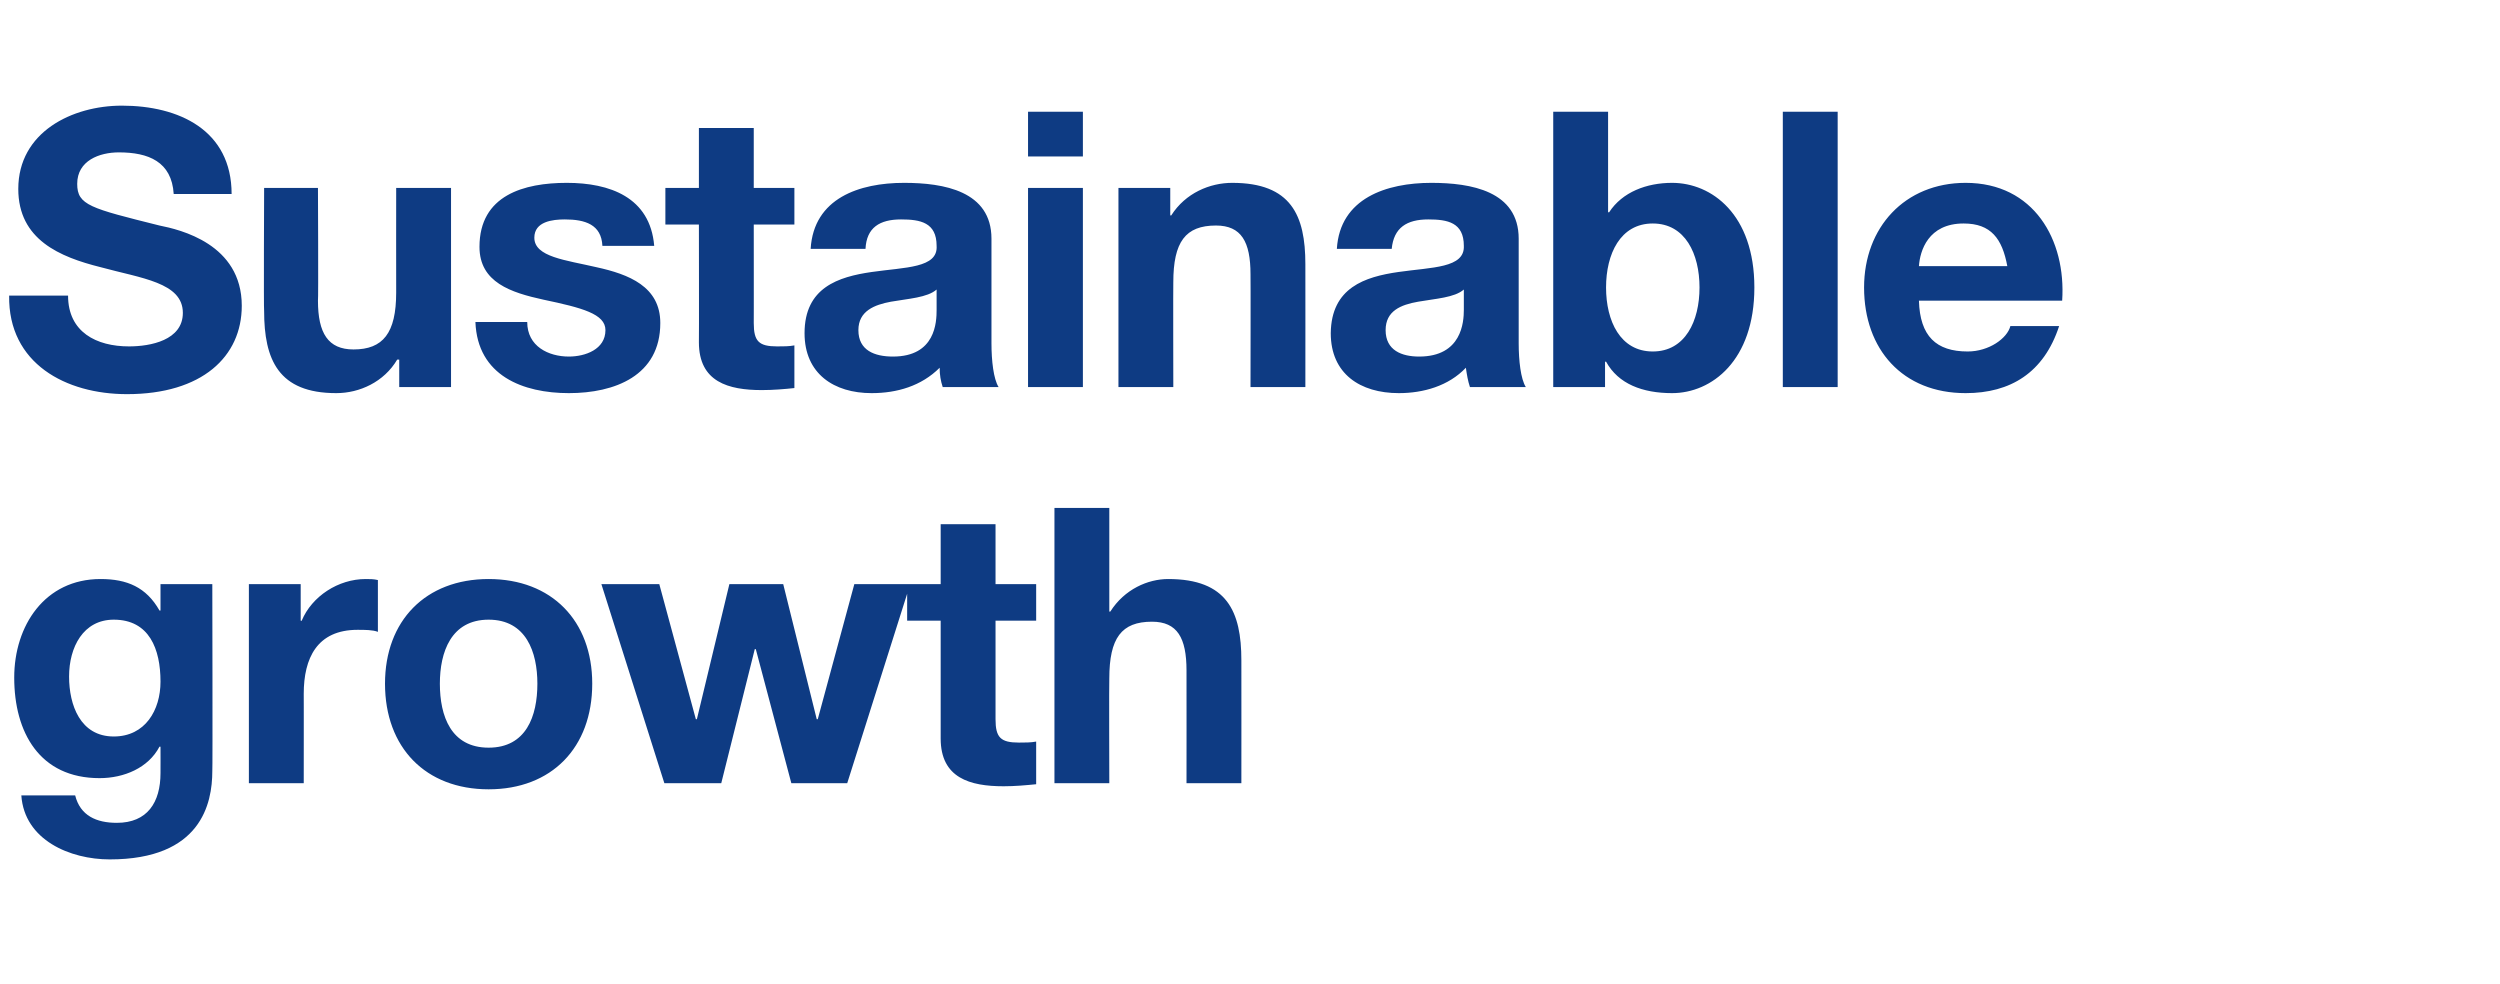
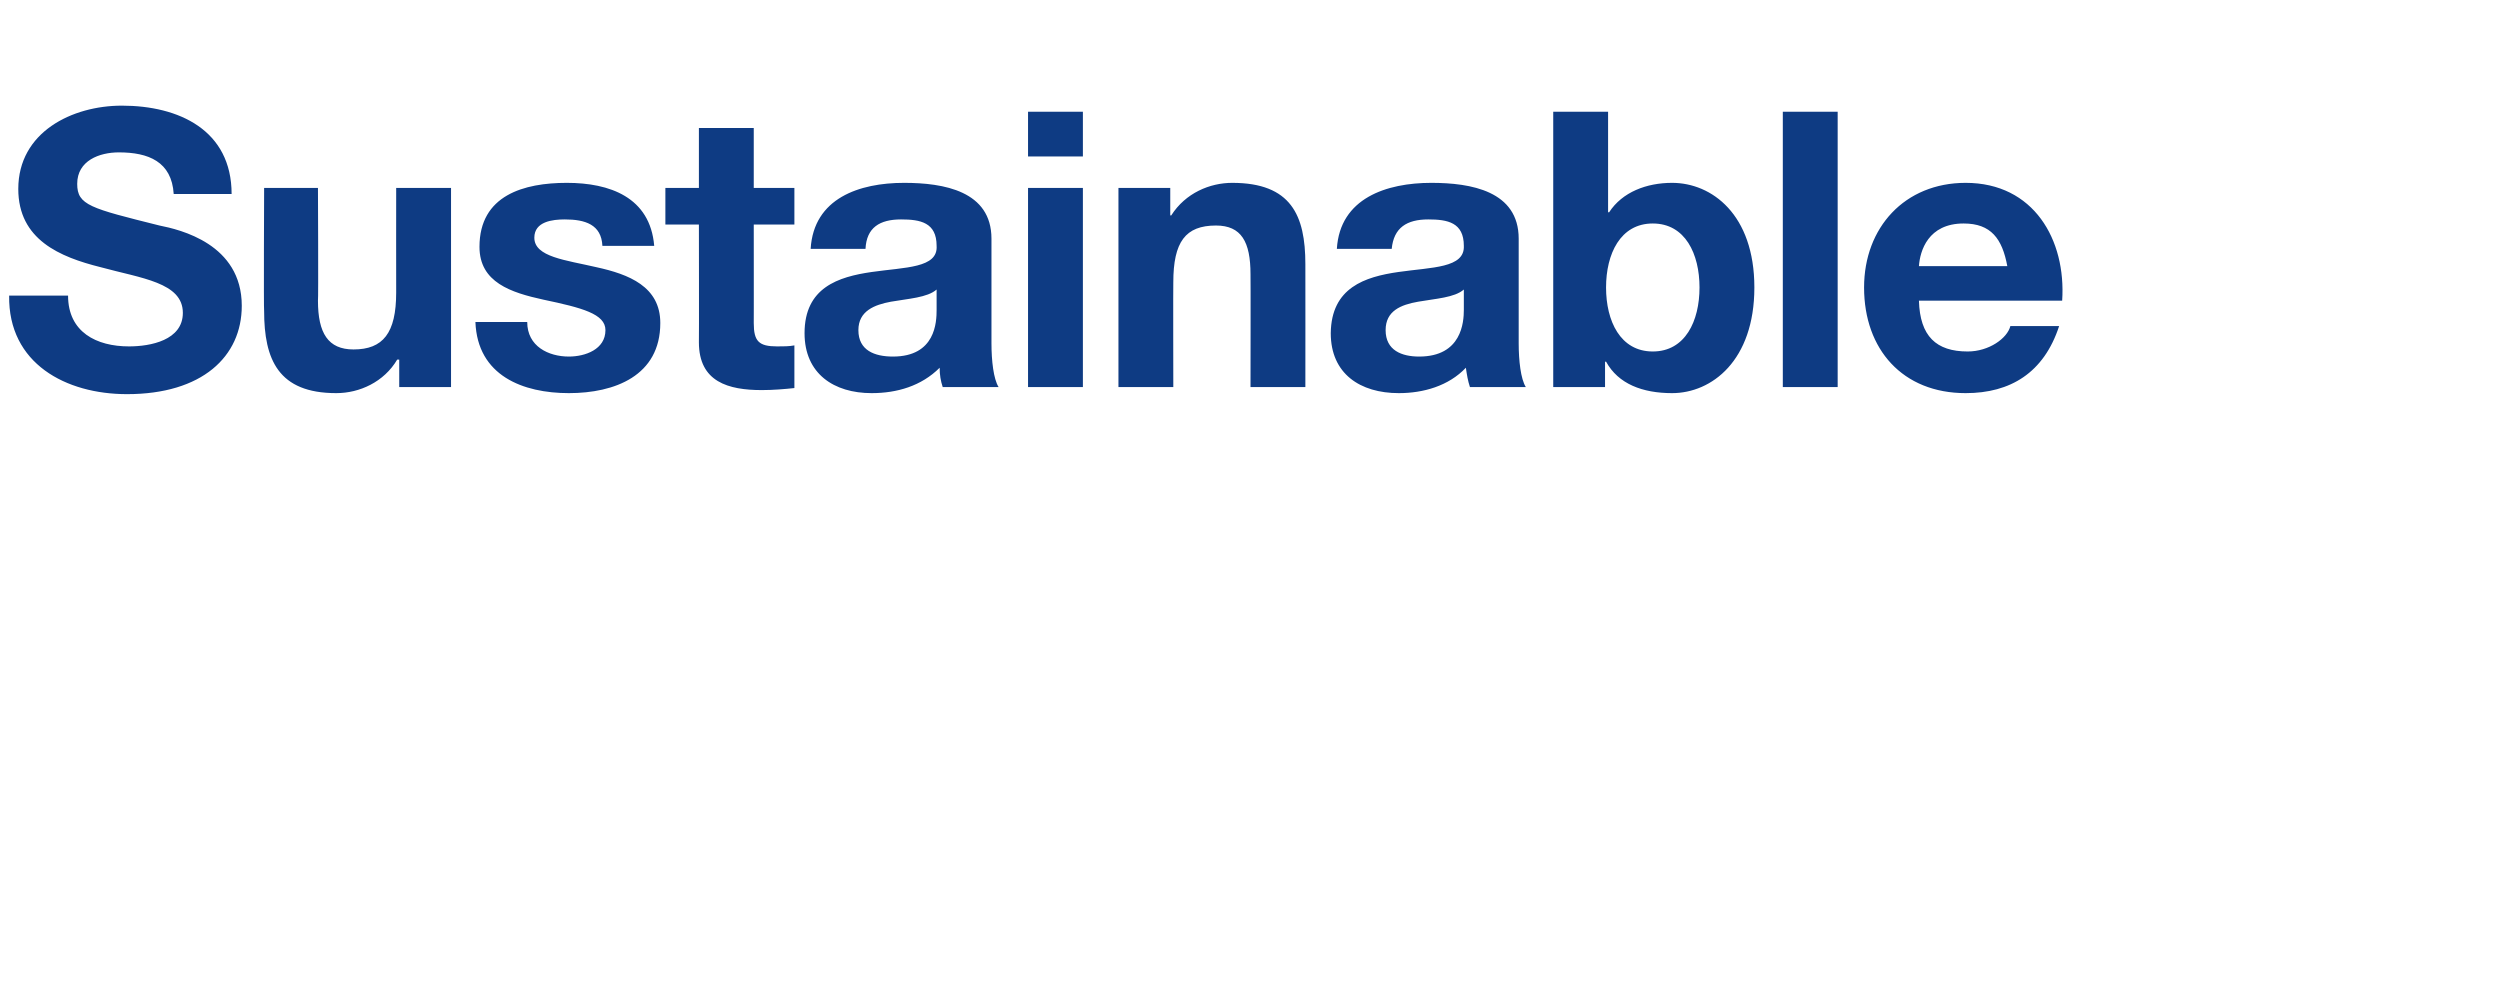
<svg xmlns="http://www.w3.org/2000/svg" version="1.1" width="246.1px" height="96.9px" viewBox="0 -11 246.1 96.9" style="top:-11px">
  <desc>Sustainable growth</desc>
  <defs />
  <g id="Polygon157515">
-     <path d="M 15.8 56.1 C 15.8 52.9 14.7 50 11.2 50 C 8.2 50 6.8 52.7 6.8 55.6 C 6.8 58.4 7.9 61.5 11.2 61.5 C 14.3 61.5 15.8 58.9 15.8 56.1 Z M 20.9 64.9 C 20.9 68.1 19.8 73.6 10.8 73.6 C 6.9 73.6 2.4 71.7 2.1 67.3 C 2.1 67.3 7.4 67.3 7.4 67.3 C 7.9 69.3 9.5 70 11.5 70 C 14.5 70 15.8 68 15.8 65.1 C 15.81 65.11 15.8 62.5 15.8 62.5 C 15.8 62.5 15.73 62.52 15.7 62.5 C 14.6 64.6 12.2 65.6 9.8 65.6 C 3.9 65.6 1.4 61.1 1.4 55.7 C 1.4 50.6 4.4 46 9.9 46 C 12.5 46 14.4 46.8 15.7 49.1 C 15.73 49.11 15.8 49.1 15.8 49.1 L 15.8 46.5 L 20.9 46.5 C 20.9 46.5 20.94 64.88 20.9 64.9 Z M 24.5 46.5 L 29.6 46.5 L 29.6 50.1 C 29.6 50.1 29.72 50.13 29.7 50.1 C 30.7 47.7 33.3 46 36 46 C 36.4 46 36.8 46 37.2 46.1 C 37.2 46.1 37.2 51.2 37.2 51.2 C 36.7 51 35.9 51 35.2 51 C 31.2 51 29.9 53.8 29.9 57.3 C 29.91 57.28 29.9 66.1 29.9 66.1 L 24.5 66.1 L 24.5 46.5 Z M 48.1 62.6 C 51.8 62.6 52.9 59.5 52.9 56.3 C 52.9 53.2 51.8 50 48.1 50 C 44.4 50 43.3 53.2 43.3 56.3 C 43.3 59.5 44.4 62.6 48.1 62.6 Z M 48.1 46 C 54.3 46 58.3 50.1 58.3 56.3 C 58.3 62.6 54.3 66.7 48.1 66.7 C 41.9 66.7 37.9 62.6 37.9 56.3 C 37.9 50.1 41.9 46 48.1 46 Z M 83.4 66.1 L 77.9 66.1 L 74.4 52.9 L 74.3 52.9 L 71 66.1 L 65.4 66.1 L 59.2 46.5 L 64.9 46.5 L 68.5 59.8 L 68.6 59.8 L 71.8 46.5 L 77.1 46.5 L 80.4 59.8 L 80.5 59.8 L 84.1 46.5 L 89.6 46.5 L 83.4 66.1 Z M 98 46.5 L 102 46.5 L 102 50.1 L 98 50.1 C 98 50.1 98 59.82 98 59.8 C 98 61.6 98.5 62.1 100.3 62.1 C 100.9 62.1 101.5 62.1 102 62 C 102 62 102 66.2 102 66.2 C 101 66.3 99.9 66.4 98.8 66.4 C 95.5 66.4 92.6 65.6 92.6 61.7 C 92.6 61.69 92.6 50.1 92.6 50.1 L 89.3 50.1 L 89.3 46.5 L 92.6 46.5 L 92.6 40.6 L 98 40.6 L 98 46.5 Z M 103.8 39 L 109.2 39 L 109.2 49.2 C 109.2 49.2 109.29 49.22 109.3 49.2 C 110.7 47 113 46 115 46 C 120.8 46 122.2 49.2 122.2 54 C 122.21 54.05 122.2 66.1 122.2 66.1 L 116.8 66.1 C 116.8 66.1 116.81 55.04 116.8 55 C 116.8 51.8 115.9 50.2 113.4 50.2 C 110.4 50.2 109.2 51.8 109.2 55.8 C 109.17 55.83 109.2 66.1 109.2 66.1 L 103.8 66.1 L 103.8 39 Z " stroke="none" fill="#0e3b83" />
-   </g>
+     </g>
  <g id="Polygon157514">
    <path d="M 6.7 18.1 C 6.7 21.7 9.5 23.1 12.7 23.1 C 14.8 23.1 18 22.5 18 19.8 C 18 16.8 13.9 16.4 9.9 15.3 C 5.9 14.3 1.8 12.6 1.8 7.6 C 1.8 2 7.1 -0.6 12 -0.6 C 17.6 -0.6 22.8 1.8 22.8 8.1 C 22.8 8.1 17.1 8.1 17.1 8.1 C 16.9 4.9 14.6 4 11.7 4 C 9.8 4 7.6 4.8 7.6 7.1 C 7.6 9.2 8.9 9.5 15.7 11.2 C 17.7 11.6 23.8 13 23.8 19.1 C 23.8 24.1 19.9 27.8 12.5 27.8 C 6.5 27.8 0.8 24.8 0.9 18.1 C 0.9 18.1 6.7 18.1 6.7 18.1 Z M 44.4 27.1 L 39.3 27.1 L 39.3 24.4 C 39.3 24.4 39.14 24.4 39.1 24.4 C 37.8 26.6 35.4 27.7 33.1 27.7 C 27.4 27.7 26 24.4 26 19.6 C 25.95 19.57 26 7.5 26 7.5 L 31.3 7.5 C 31.3 7.5 31.35 18.58 31.3 18.6 C 31.3 21.8 32.3 23.4 34.8 23.4 C 37.7 23.4 39 21.8 39 17.8 C 38.99 17.78 39 7.5 39 7.5 L 44.4 7.5 L 44.4 27.1 Z M 51.9 20.7 C 51.9 23.1 54 24.1 56 24.1 C 57.6 24.1 59.6 23.4 59.6 21.5 C 59.6 19.9 57.3 19.3 53.5 18.5 C 50.3 17.8 47.2 16.8 47.2 13.3 C 47.2 8.2 51.6 7 55.8 7 C 60 7 64 8.4 64.4 13.2 C 64.4 13.2 59.3 13.2 59.3 13.2 C 59.2 11.1 57.6 10.6 55.6 10.6 C 54.4 10.6 52.6 10.8 52.6 12.4 C 52.6 14.3 55.7 14.6 58.7 15.3 C 61.9 16 65 17.2 65 20.8 C 65 26 60.5 27.7 56 27.7 C 51.5 27.7 47 26 46.8 20.7 C 46.8 20.7 51.9 20.7 51.9 20.7 Z M 74.2 7.5 L 78.2 7.5 L 78.2 11.1 L 74.2 11.1 C 74.2 11.1 74.21 20.82 74.2 20.8 C 74.2 22.6 74.7 23.1 76.5 23.1 C 77.1 23.1 77.7 23.1 78.2 23 C 78.2 23 78.2 27.2 78.2 27.2 C 77.3 27.3 76.1 27.4 75 27.4 C 71.7 27.4 68.8 26.6 68.8 22.7 C 68.82 22.69 68.8 11.1 68.8 11.1 L 65.5 11.1 L 65.5 7.5 L 68.8 7.5 L 68.8 1.6 L 74.2 1.6 L 74.2 7.5 Z M 79.8 13.5 C 80.1 8.5 84.6 7 89 7 C 92.9 7 97.6 7.8 97.6 12.5 C 97.6 12.5 97.6 22.8 97.6 22.8 C 97.6 24.5 97.8 26.3 98.3 27.1 C 98.3 27.1 92.8 27.1 92.8 27.1 C 92.6 26.5 92.5 25.9 92.5 25.2 C 90.7 27 88.3 27.7 85.8 27.7 C 82.1 27.7 79.2 25.8 79.2 21.8 C 79.2 12.8 92.5 17.6 92.2 13.2 C 92.2 10.9 90.6 10.6 88.7 10.6 C 86.6 10.6 85.3 11.4 85.2 13.5 C 85.2 13.5 79.8 13.5 79.8 13.5 Z M 92.2 17.5 C 91.3 18.3 89.4 18.4 87.7 18.7 C 86.1 19 84.5 19.6 84.5 21.5 C 84.5 23.5 86.1 24.1 87.9 24.1 C 92.1 24.1 92.2 20.7 92.2 19.5 C 92.2 19.5 92.2 17.5 92.2 17.5 Z M 106.6 4.4 L 101.2 4.4 L 101.2 0 L 106.6 0 L 106.6 4.4 Z M 101.2 7.5 L 106.6 7.5 L 106.6 27.1 L 101.2 27.1 L 101.2 7.5 Z M 110.1 7.5 L 115.2 7.5 L 115.2 10.2 C 115.2 10.2 115.33 10.22 115.3 10.2 C 116.7 8 119.1 7 121.3 7 C 127.1 7 128.5 10.2 128.5 15 C 128.51 15.05 128.5 27.1 128.5 27.1 L 123.1 27.1 C 123.1 27.1 123.12 16.04 123.1 16 C 123.1 12.8 122.2 11.2 119.7 11.2 C 116.7 11.2 115.5 12.8 115.5 16.8 C 115.48 16.83 115.5 27.1 115.5 27.1 L 110.1 27.1 L 110.1 7.5 Z M 131.6 13.5 C 131.9 8.5 136.5 7 140.9 7 C 144.8 7 149.5 7.8 149.5 12.5 C 149.5 12.5 149.5 22.8 149.5 22.8 C 149.5 24.5 149.7 26.3 150.2 27.1 C 150.2 27.1 144.7 27.1 144.7 27.1 C 144.5 26.5 144.4 25.9 144.3 25.2 C 142.6 27 140.1 27.7 137.7 27.7 C 133.9 27.7 131 25.8 131 21.8 C 131.1 12.8 144.3 17.6 144.1 13.2 C 144.1 10.9 142.5 10.6 140.6 10.6 C 138.5 10.6 137.2 11.4 137 13.5 C 137 13.5 131.6 13.5 131.6 13.5 Z M 144.1 17.5 C 143.2 18.3 141.3 18.4 139.6 18.7 C 137.9 19 136.4 19.6 136.4 21.5 C 136.4 23.5 138 24.1 139.7 24.1 C 143.9 24.1 144.1 20.7 144.1 19.5 C 144.1 19.5 144.1 17.5 144.1 17.5 Z M 162.7 11 C 159.5 11 158.1 14 158.1 17.3 C 158.1 20.6 159.5 23.6 162.7 23.6 C 165.9 23.6 167.3 20.6 167.3 17.3 C 167.3 14 165.9 11 162.7 11 Z M 152.9 0 L 158.3 0 L 158.3 9.9 C 158.3 9.9 158.38 9.88 158.4 9.9 C 159.7 7.9 162.1 7 164.6 7 C 168.5 7 172.7 10.1 172.7 17.3 C 172.7 24.5 168.5 27.7 164.6 27.7 C 161.7 27.7 159.3 26.8 158.1 24.6 C 158.11 24.62 158 24.6 158 24.6 L 158 27.1 L 152.9 27.1 L 152.9 0 Z M 175.5 0 L 180.9 0 L 180.9 27.1 L 175.5 27.1 L 175.5 0 Z M 197.6 15.2 C 197.1 12.5 196 11 193.3 11 C 189.8 11 189 13.7 188.9 15.2 C 188.9 15.2 197.6 15.2 197.6 15.2 Z M 188.9 18.6 C 189 22.1 190.6 23.6 193.7 23.6 C 195.8 23.6 197.6 22.3 197.9 21.1 C 197.9 21.1 202.7 21.1 202.7 21.1 C 201.2 25.7 197.9 27.7 193.5 27.7 C 187.3 27.7 183.5 23.4 183.5 17.3 C 183.5 11.4 187.5 7 193.5 7 C 200.2 7 203.4 12.6 203 18.6 C 203 18.6 188.9 18.6 188.9 18.6 Z " stroke="none" fill="#0e3b83" />
  </g>
</svg>